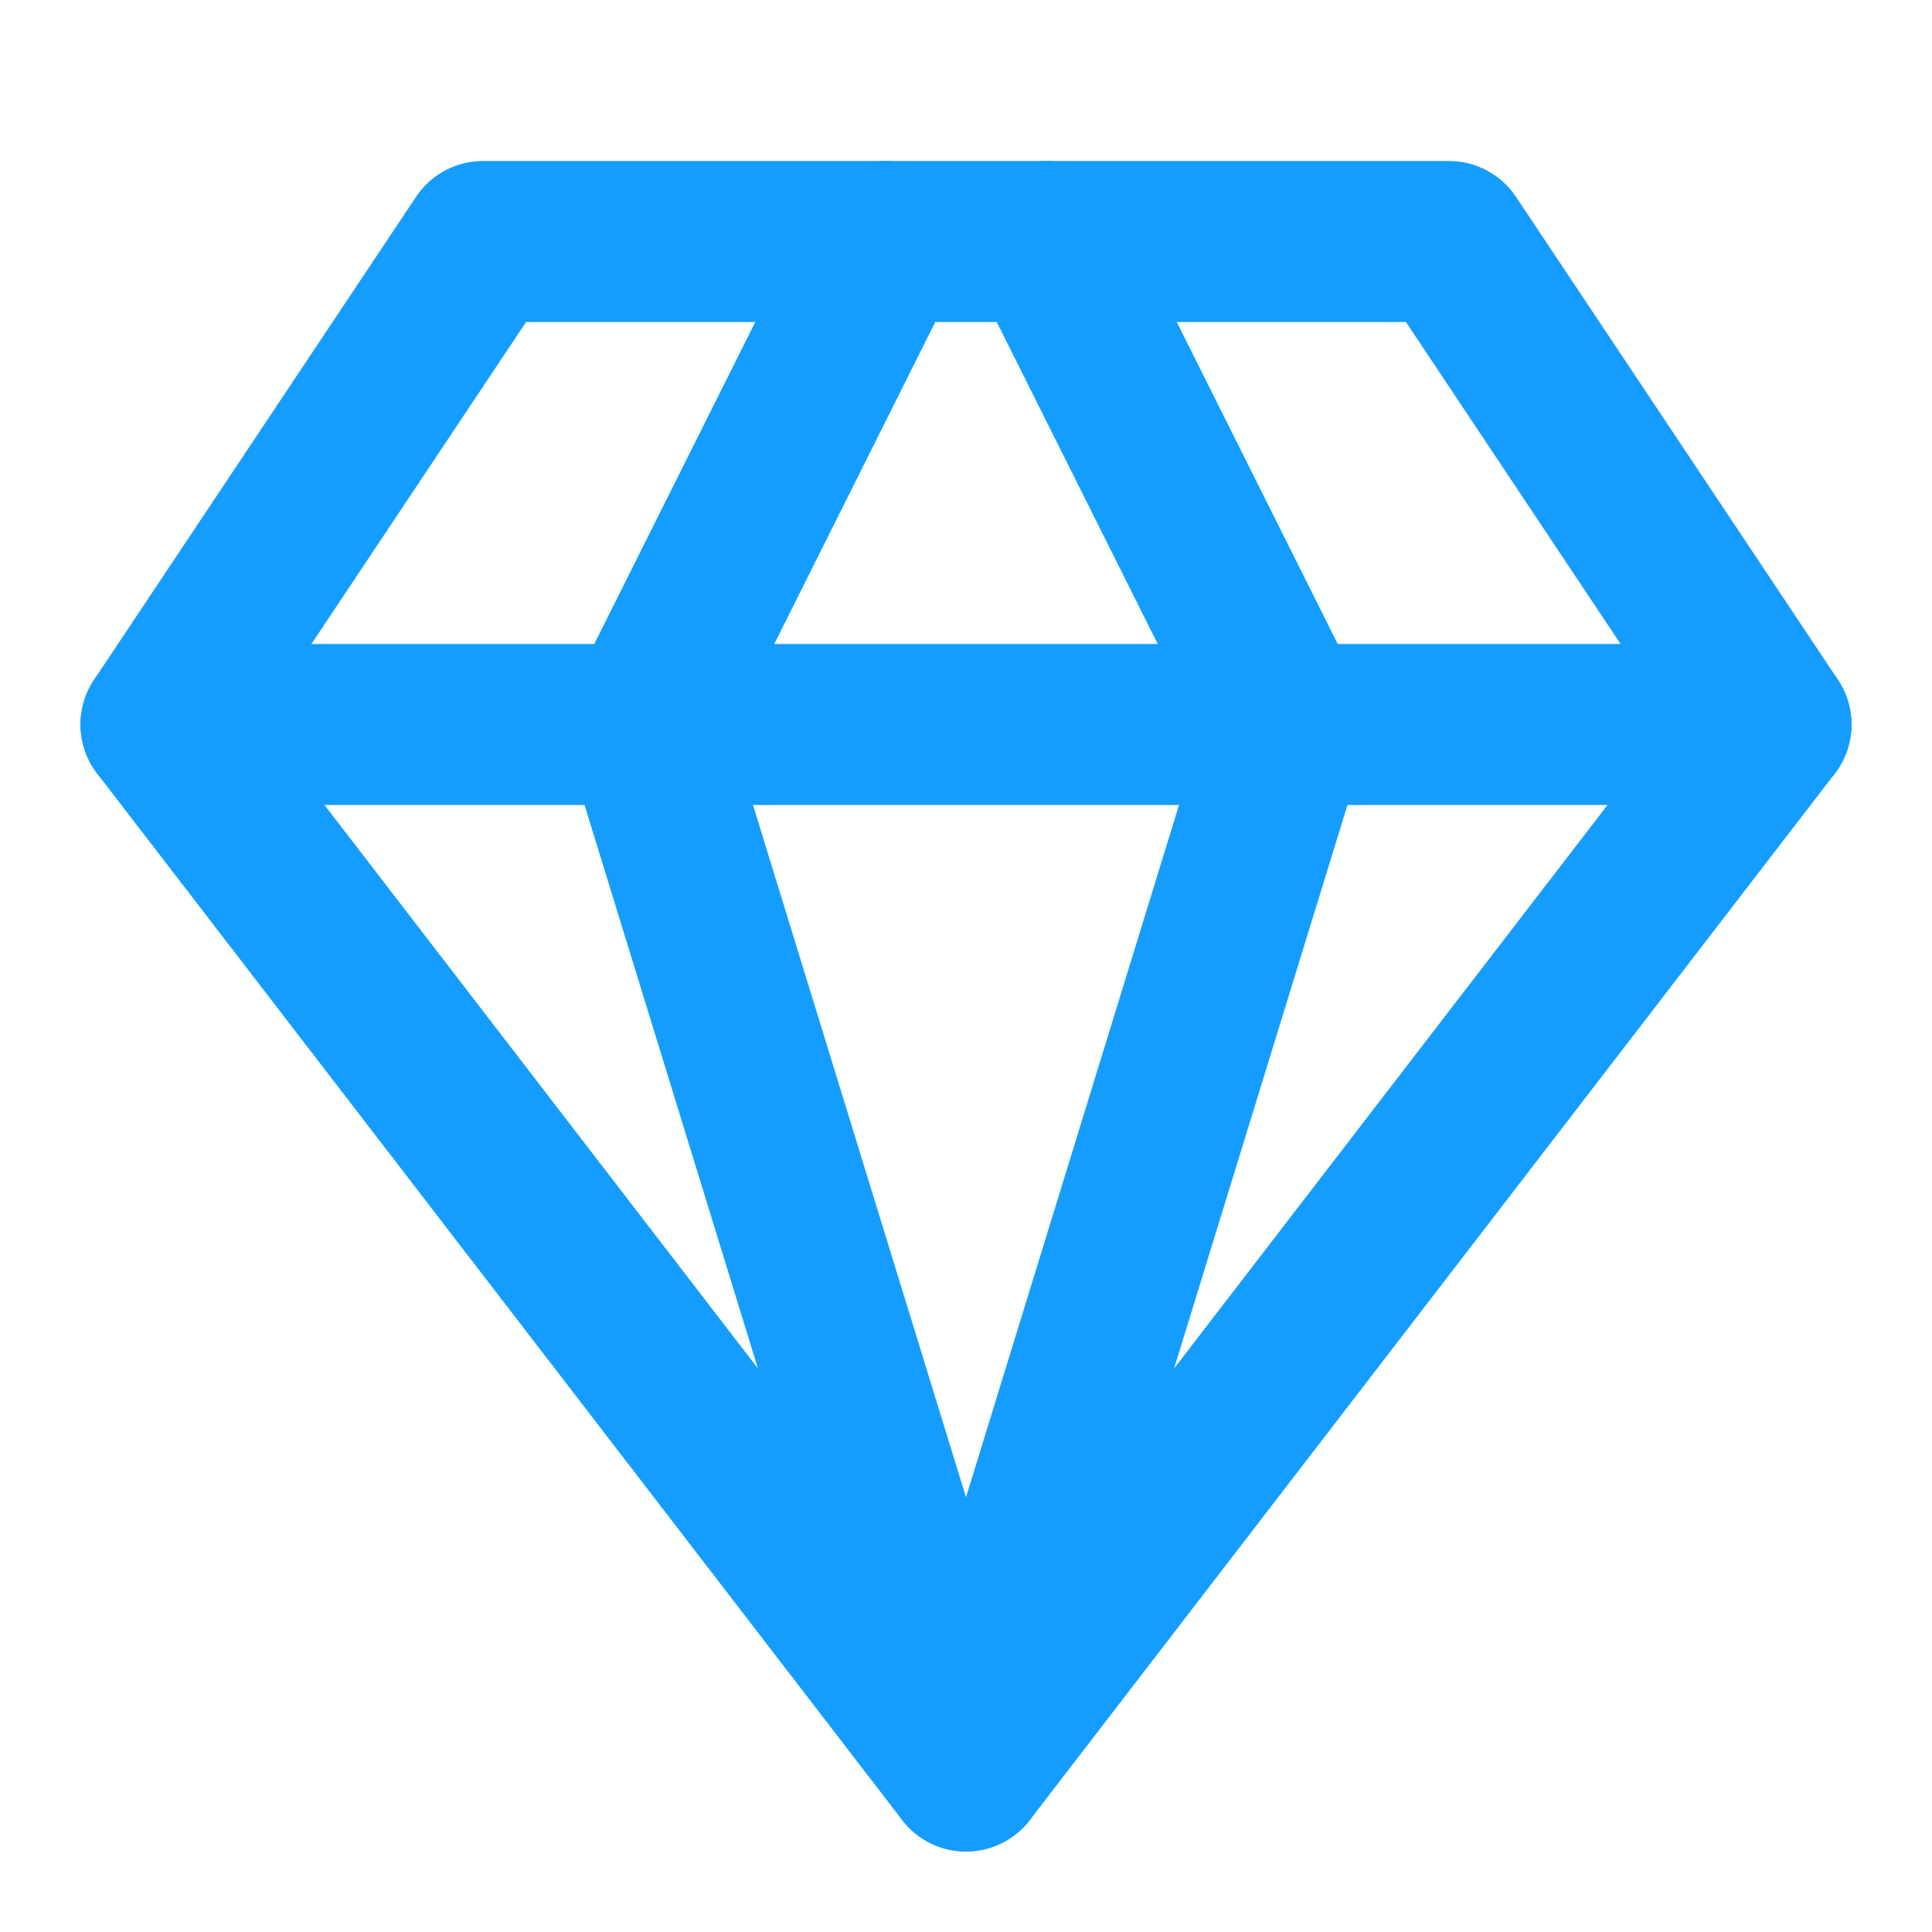
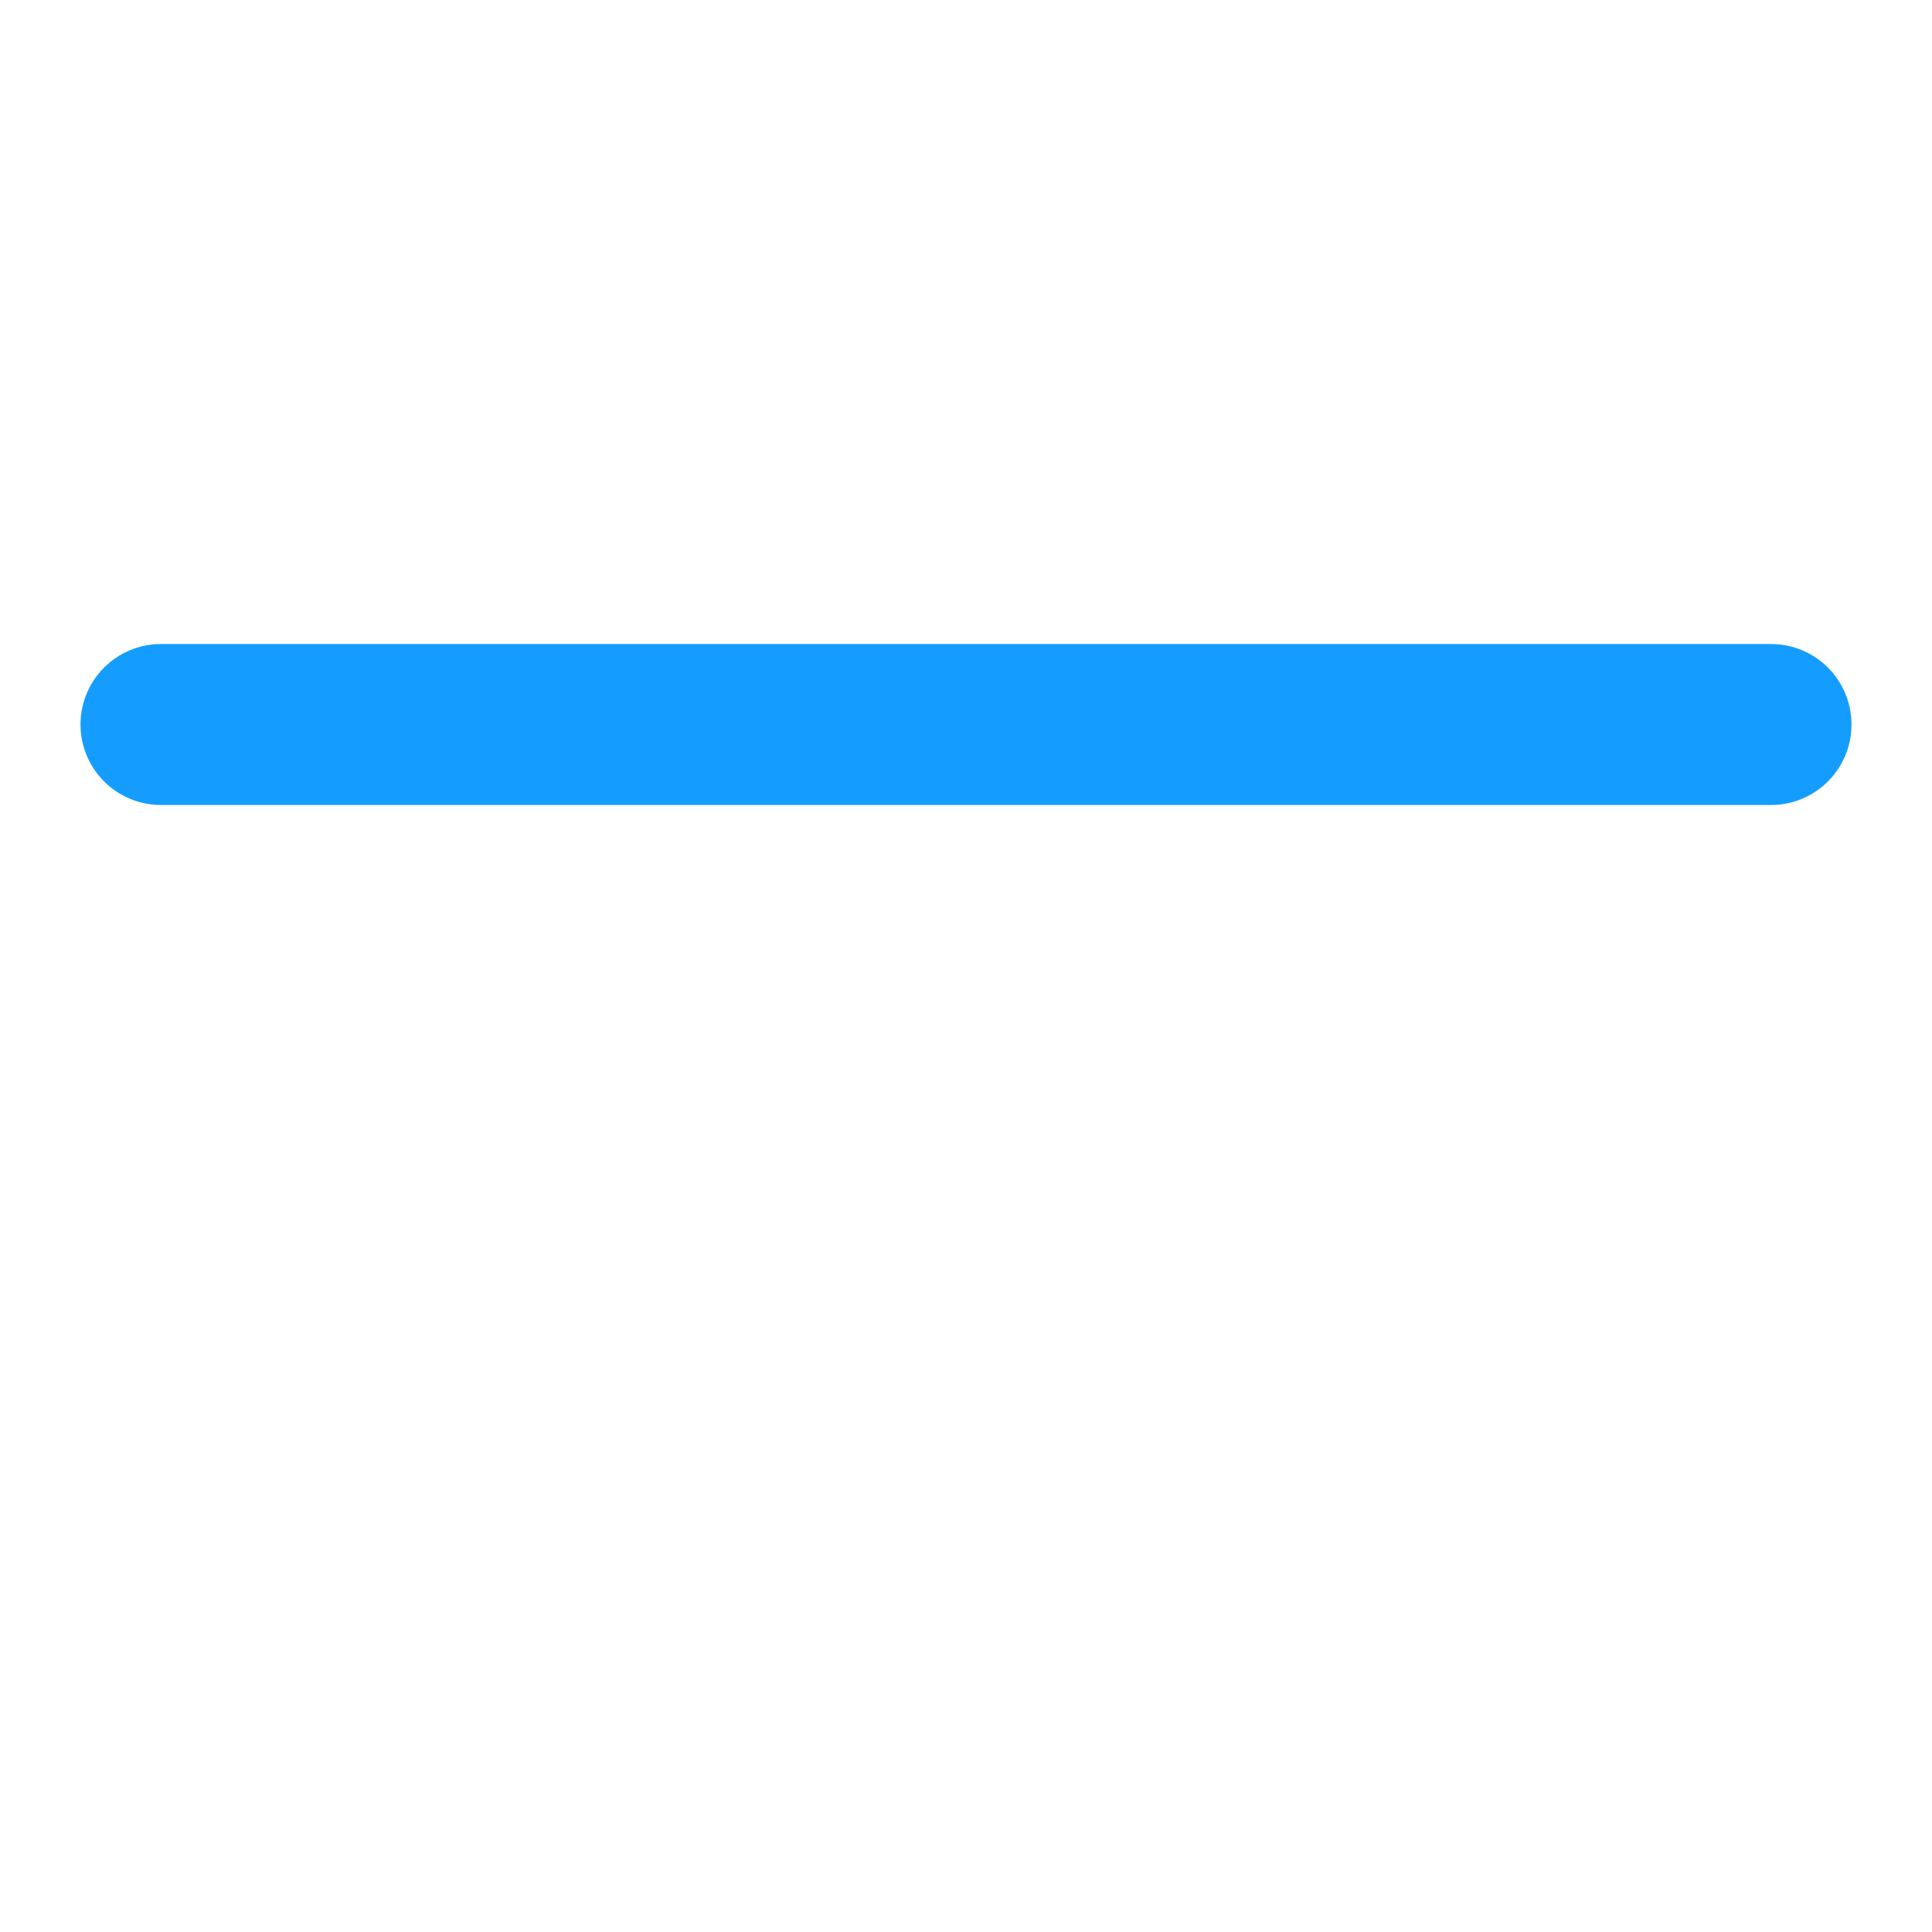
<svg xmlns="http://www.w3.org/2000/svg" width="24" height="24" viewBox="0 0 24 24" fill="none">
-   <path d="M6 3H18L22 9L12 22L2 9L6 3Z" stroke="#149DFF" stroke-width="2" stroke-linecap="round" stroke-linejoin="round" />
-   <path d="M11 3L8 9L12 22L16 9L13 3" stroke="#149DFF" stroke-width="2" stroke-linecap="round" stroke-linejoin="round" />
  <path d="M2 9H22" stroke="#149DFF" stroke-width="2" stroke-linecap="round" stroke-linejoin="round" />
</svg>